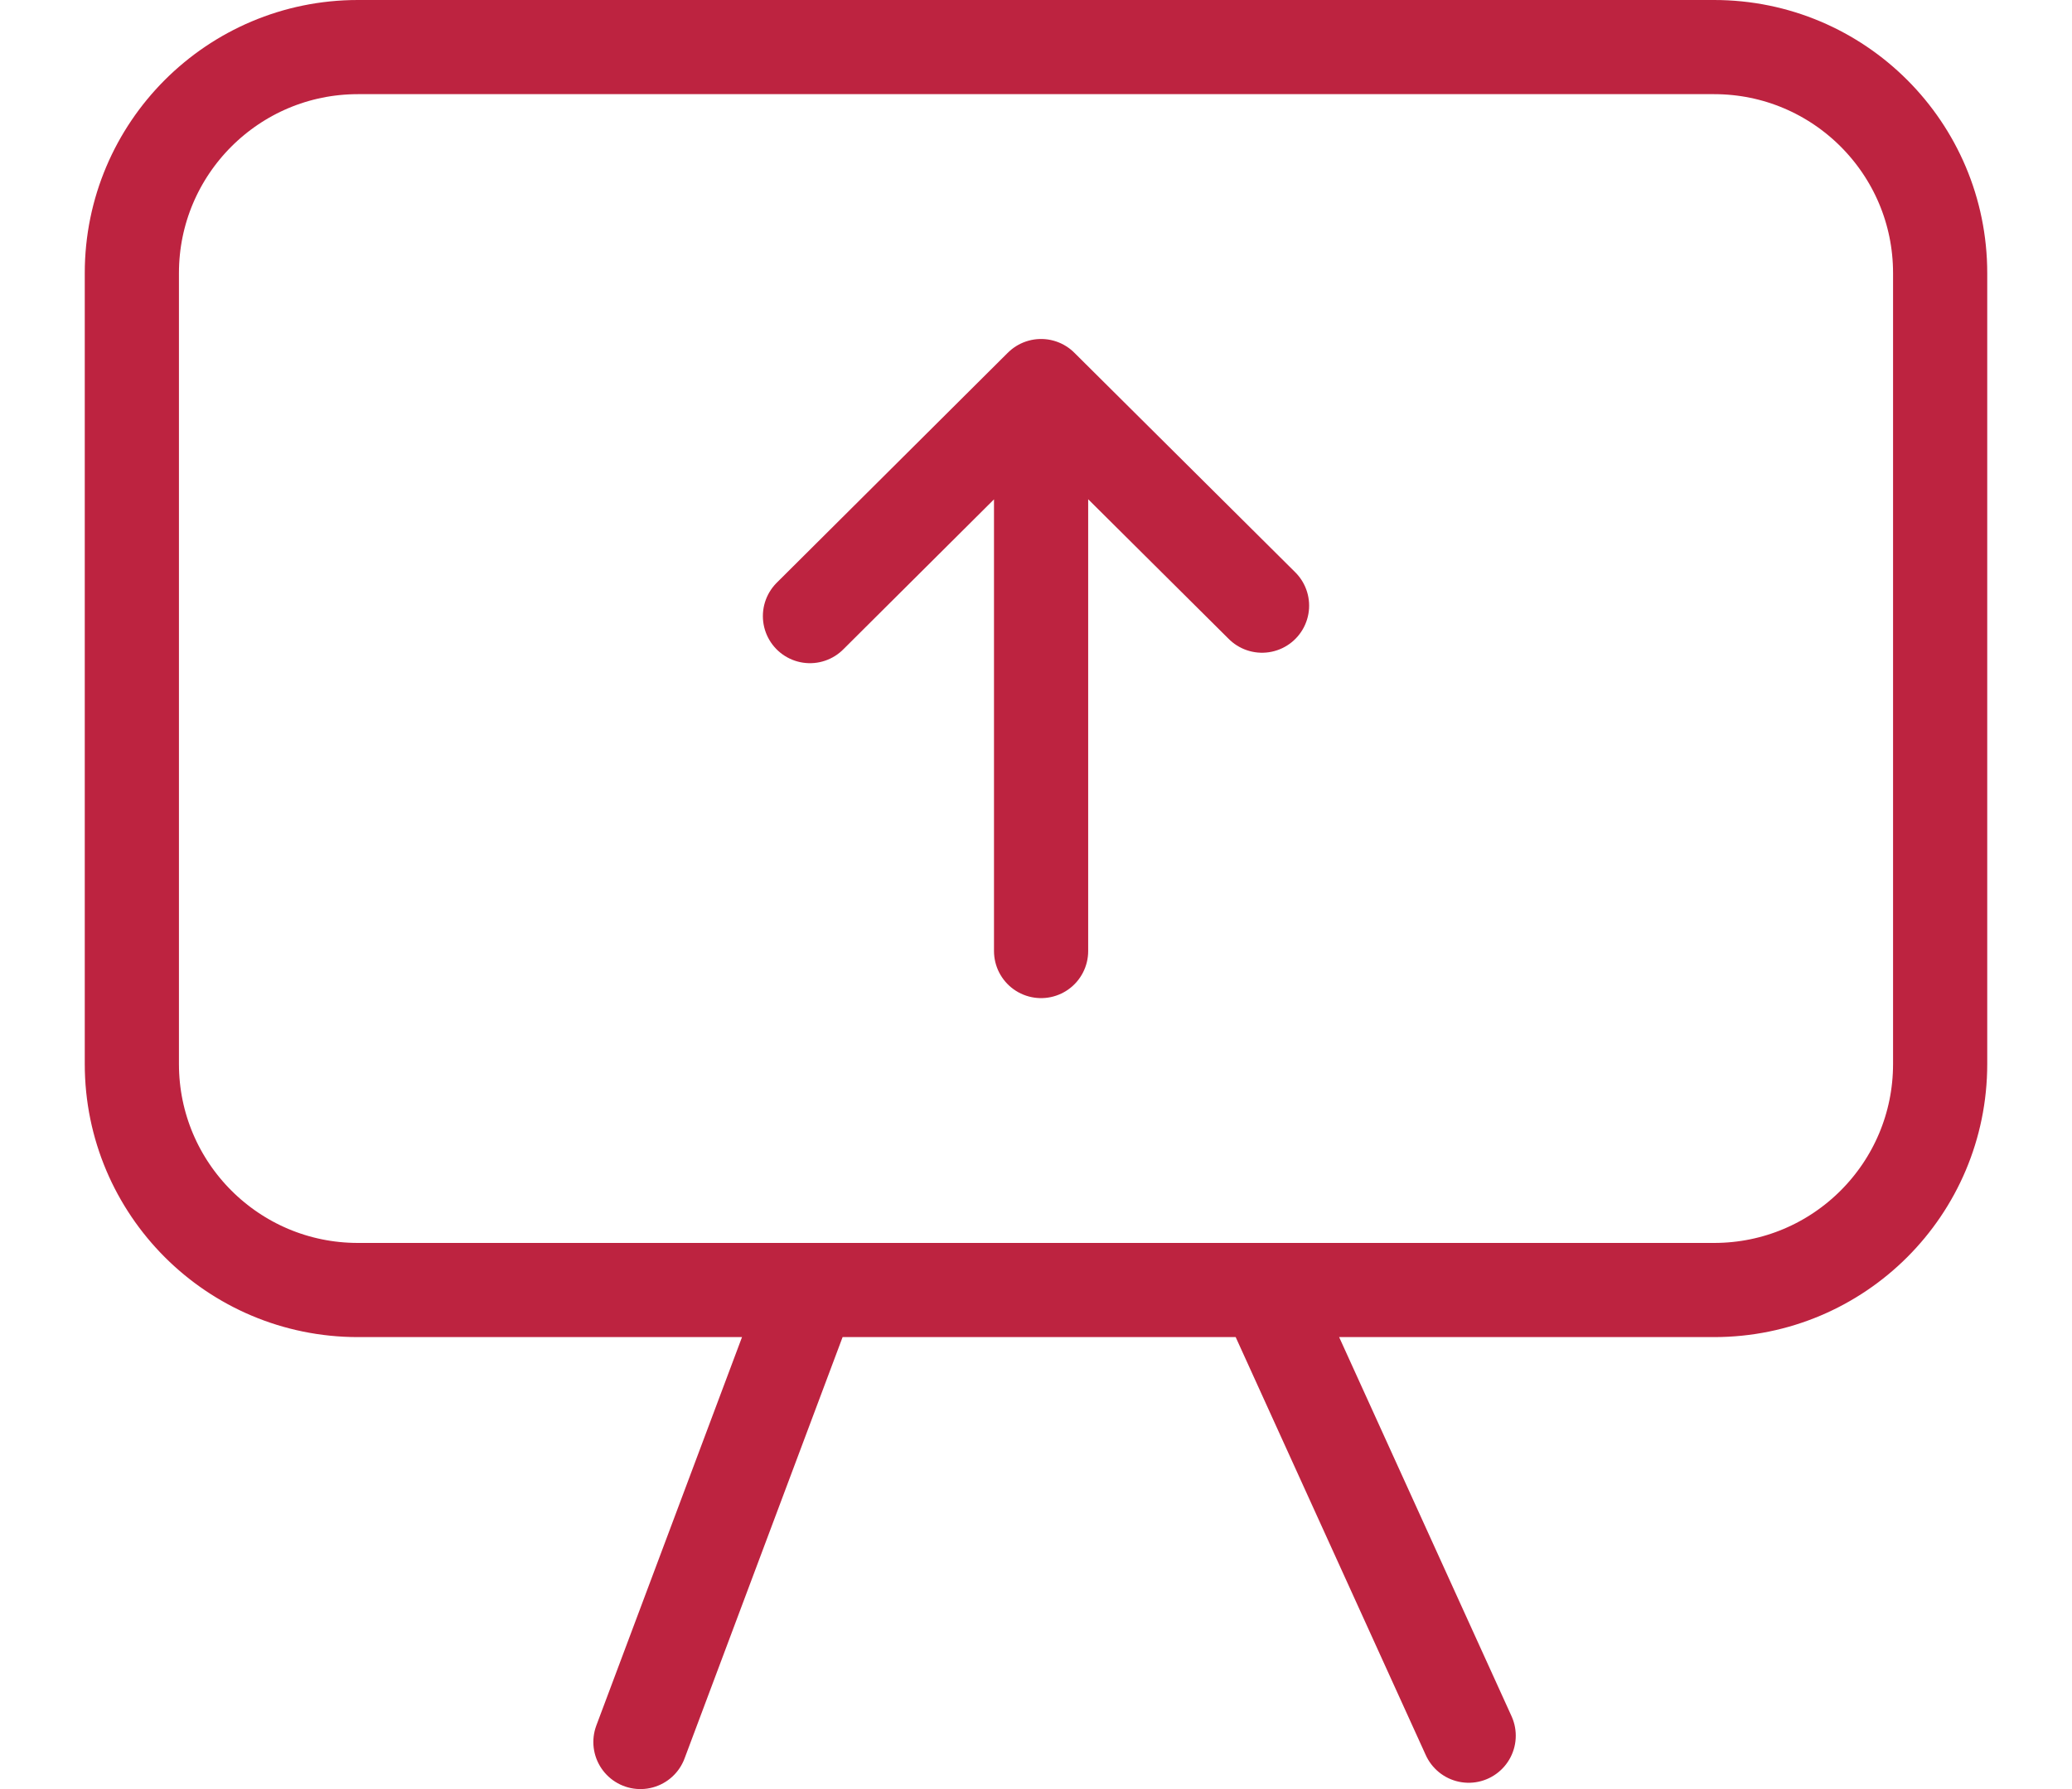
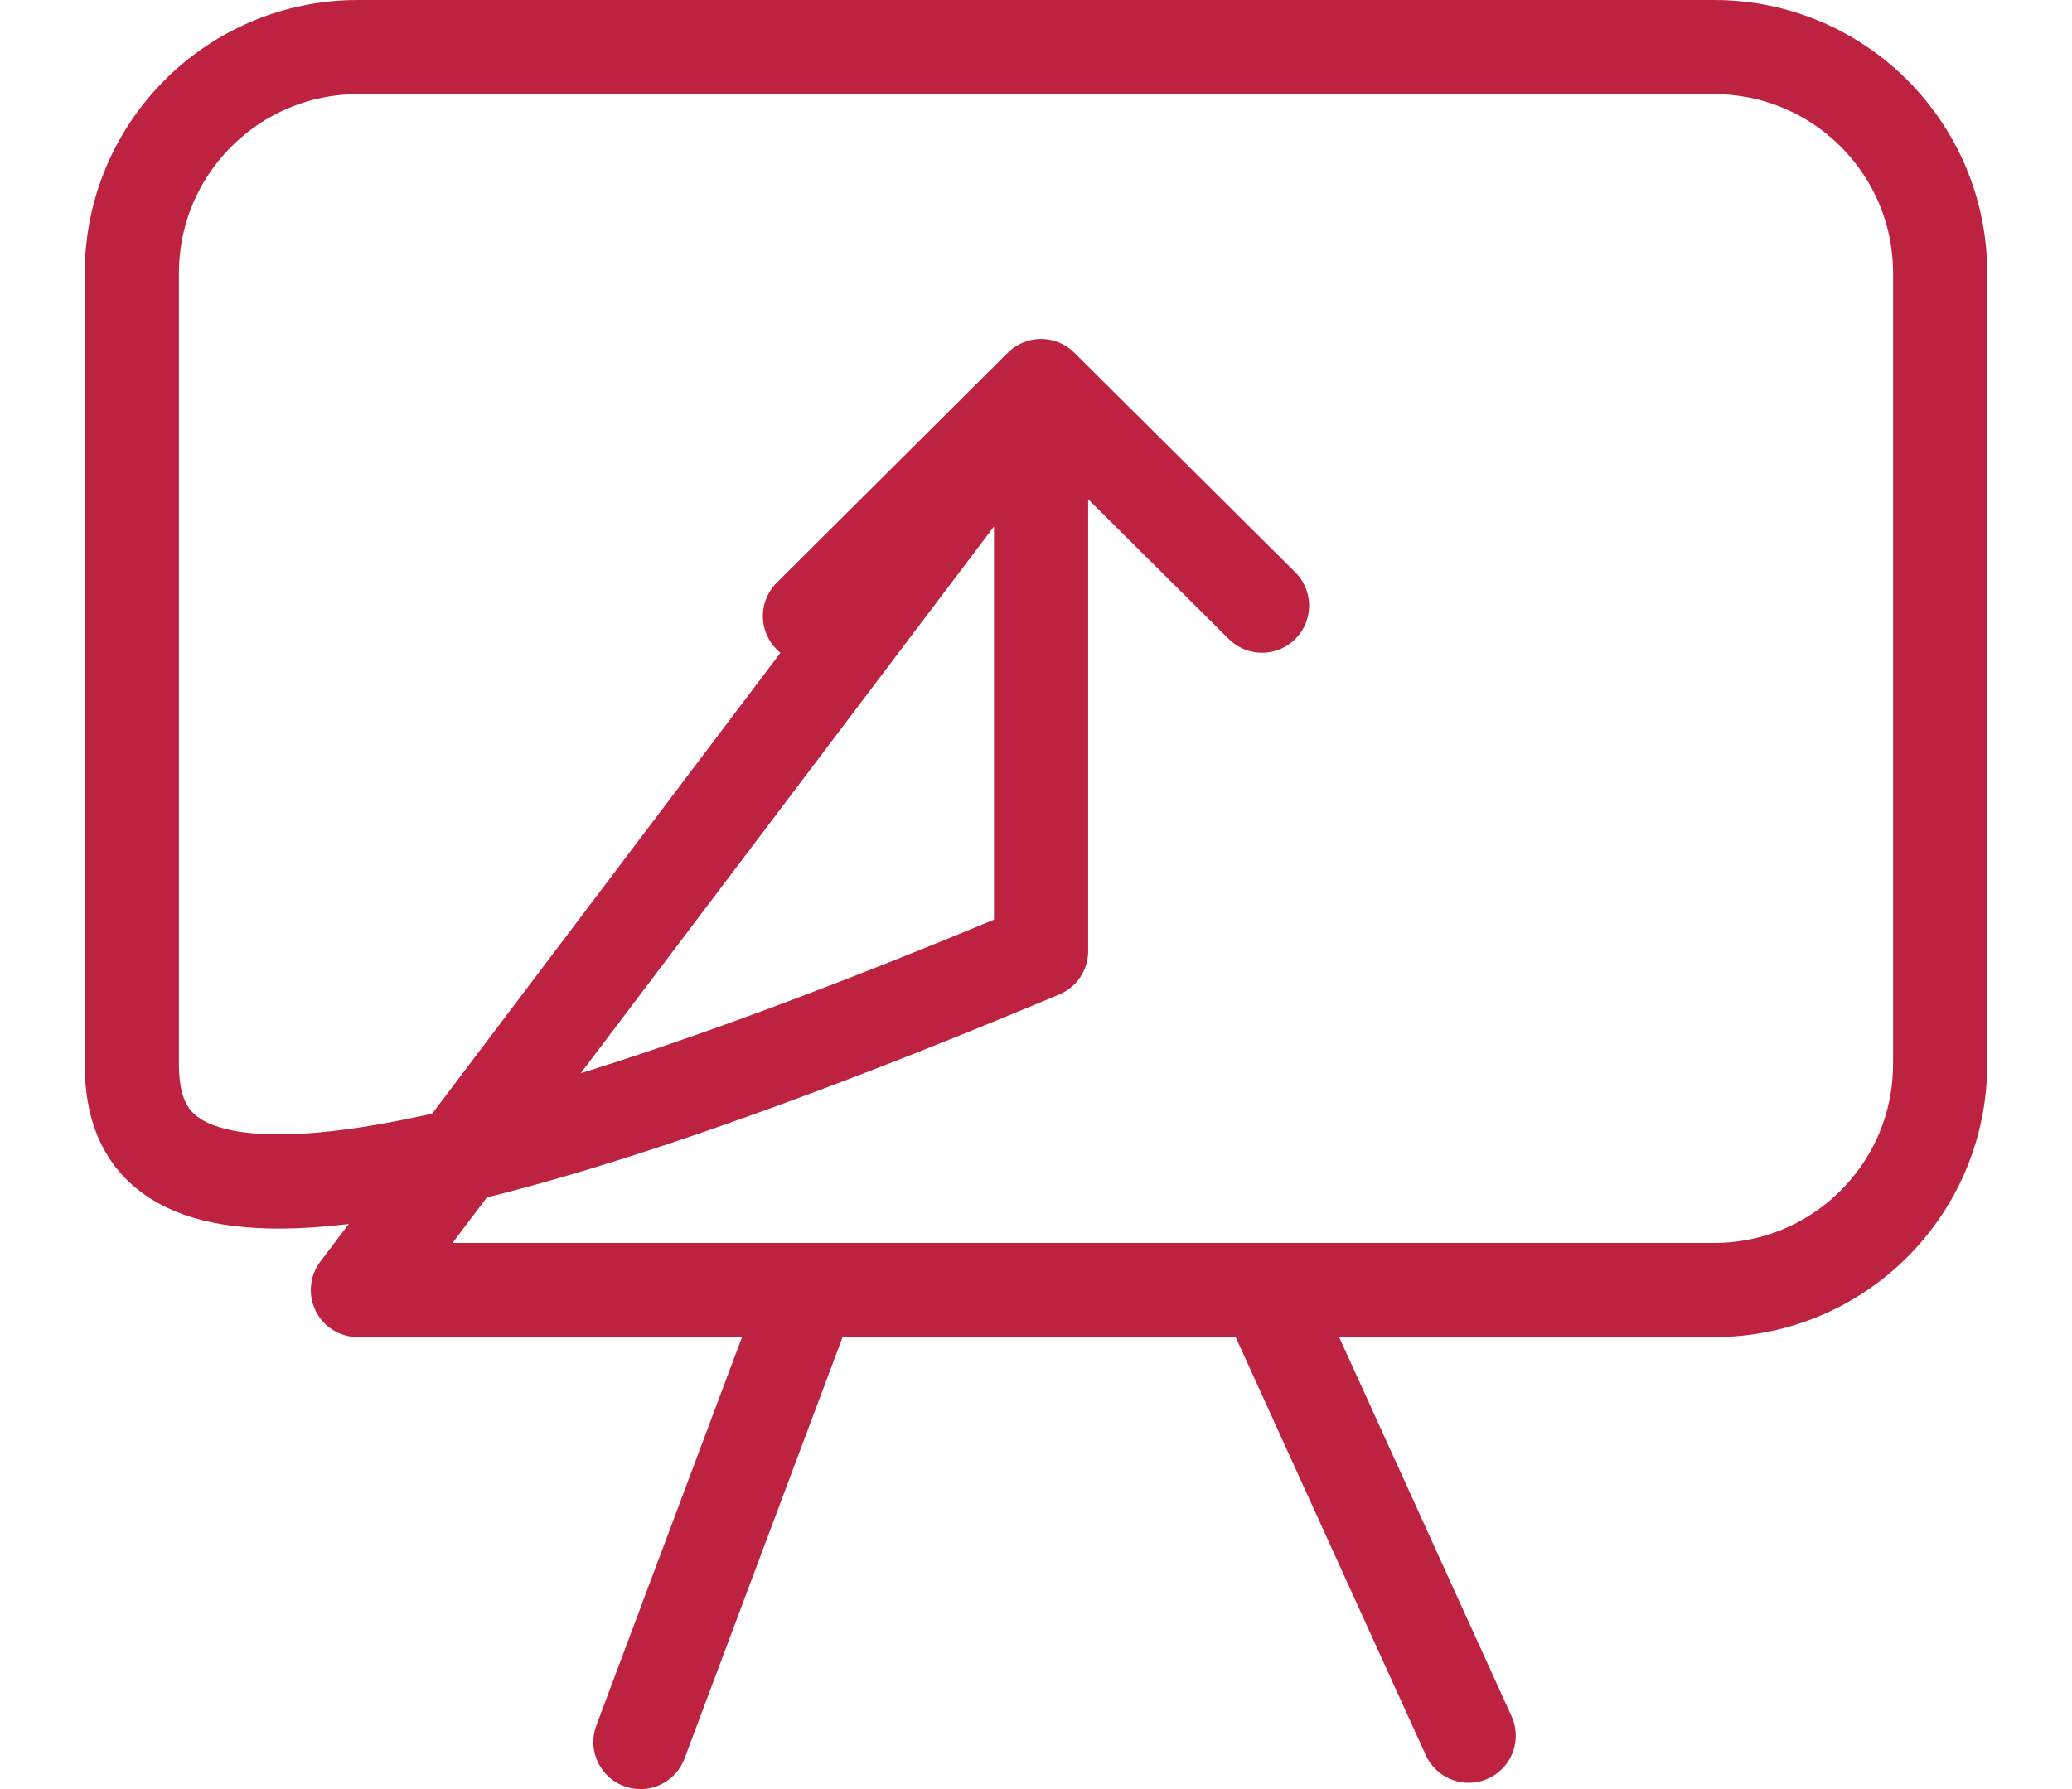
<svg xmlns="http://www.w3.org/2000/svg" width="22" height="19" viewBox="0 0 22 19" fill="none">
-   <path d="M8.6 13.7L6.8 18.5M15.594 18.433L13.472 13.766M8.6 6.543L11.054 4.1M11.054 4.1L13.4 6.432M11.054 4.1V10.1M3.8 13.7C2.475 13.7 1.4 12.626 1.4 11.3V2.9C1.4 1.575 2.475 0.5 3.8 0.5H18.2C19.526 0.5 20.6 1.575 20.6 2.9V11.3C20.6 12.626 19.526 13.7 18.2 13.7H3.8Z" stroke="#BD2340" stroke-linecap="round" stroke-linejoin="round" />
+   <path d="M8.6 13.7L6.8 18.5M15.594 18.433L13.472 13.766M8.6 6.543L11.054 4.1M11.054 4.1L13.4 6.432M11.054 4.1V10.1C2.475 13.7 1.4 12.626 1.4 11.3V2.9C1.4 1.575 2.475 0.5 3.8 0.5H18.2C19.526 0.5 20.6 1.575 20.6 2.9V11.3C20.6 12.626 19.526 13.7 18.2 13.7H3.8Z" stroke="#BD2340" stroke-linecap="round" stroke-linejoin="round" />
</svg>